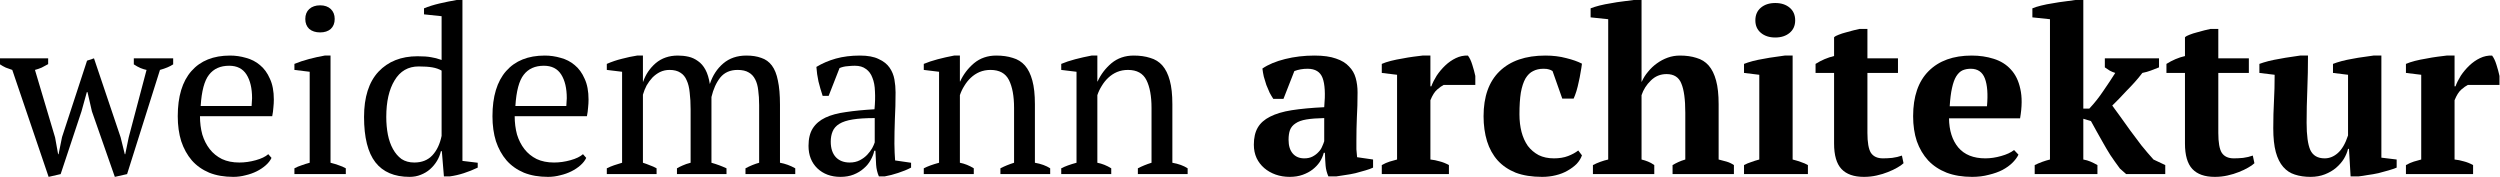
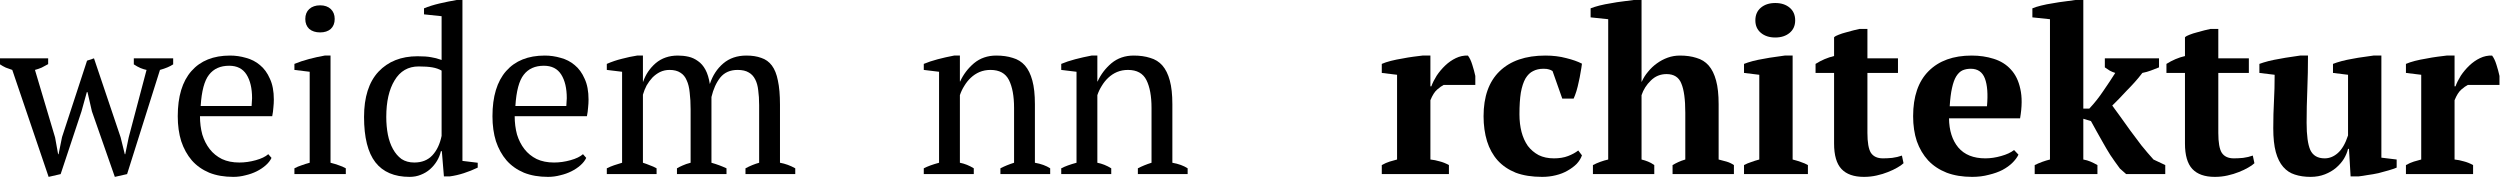
<svg xmlns="http://www.w3.org/2000/svg" width="100%" height="100%" viewBox="0 0 1073 76" version="1.1" xml:space="preserve" style="fill-rule:evenodd;clip-rule:evenodd;stroke-linejoin:round;stroke-miterlimit:2;">
  <g id="text868" transform="matrix(1,0,0,1,-103.612,-362.043)">
    <path id="path899" d="M124.479,437.957L108.879,392.051C107.951,391.72 107.024,391.388 106.096,391.057C105.235,390.66 104.407,390.196 103.612,389.666L103.612,387.083L124.28,387.083L124.28,389.567C123.353,390.097 122.425,390.594 121.498,391.057C120.571,391.455 119.61,391.786 118.616,392.051L127.261,421.065L128.553,428.219L128.752,428.219L130.242,420.867L140.973,388.076L143.954,387.083L155.381,420.966L157.17,428.219L157.369,428.219L158.859,420.966L166.51,392.051C165.781,391.918 164.92,391.653 163.927,391.256C162.999,390.858 162.039,390.329 161.045,389.666L161.045,387.083L177.937,387.083L177.937,389.666C176.546,390.594 174.658,391.388 172.273,392.051L158.163,436.765L152.897,437.957L143.06,409.837L141.172,401.59L140.874,401.59L138.589,409.837L129.646,436.765L124.479,437.957Z" />
    <path id="path901" d="M220.147,429.809C219.617,430.935 218.789,431.995 217.663,432.989C216.536,433.983 215.245,434.844 213.787,435.572C212.33,436.301 210.74,436.864 209.018,437.262C207.295,437.725 205.54,437.957 203.752,437.957C199.843,437.957 196.399,437.361 193.418,436.169C190.437,434.91 187.953,433.155 185.965,430.902C183.978,428.584 182.454,425.835 181.395,422.655C180.401,419.475 179.904,415.898 179.904,411.924C179.904,403.445 181.858,396.986 185.767,392.548C189.675,388.109 195.206,385.89 202.36,385.89C204.679,385.89 206.964,386.221 209.217,386.884C211.469,387.48 213.456,388.507 215.178,389.964C216.967,391.422 218.391,393.376 219.451,395.827C220.577,398.211 221.14,401.192 221.14,404.77C221.14,405.896 221.074,407.055 220.942,408.247C220.875,409.373 220.71,410.599 220.445,411.924L189.443,411.924C189.443,414.706 189.774,417.323 190.437,419.774C191.165,422.158 192.225,424.245 193.616,426.033C195.007,427.822 196.763,429.246 198.883,430.306C201.002,431.3 203.487,431.797 206.335,431.797C208.653,431.797 211.005,431.465 213.39,430.803C215.775,430.141 217.563,429.279 218.756,428.219L220.147,429.809ZM201.963,390.262C198.187,390.262 195.306,391.554 193.318,394.138C191.331,396.655 190.139,401.126 189.741,407.552L211.601,407.552C211.668,406.956 211.701,406.392 211.701,405.863C211.767,405.266 211.8,404.703 211.8,404.173C211.8,399.934 211.005,396.555 209.415,394.038C207.826,391.521 205.341,390.262 201.963,390.262L201.963,390.262Z" />
    <path id="path903" d="M252.033,436.765L229.974,436.765L229.974,434.281C230.968,433.751 231.995,433.32 233.055,432.989C234.115,432.592 235.274,432.227 236.532,431.896L236.532,392.846L229.974,392.051L229.974,389.467C231.895,388.672 233.982,387.977 236.234,387.381C238.487,386.785 240.739,386.288 242.991,385.89L245.475,385.89L245.475,431.896C246.8,432.227 247.992,432.592 249.052,432.989C250.112,433.32 251.106,433.751 252.033,434.281L252.033,436.765ZM234.645,370.191C234.645,368.402 235.208,366.978 236.334,365.918C237.526,364.858 239.083,364.328 241.004,364.328C242.925,364.328 244.448,364.858 245.575,365.918C246.701,366.978 247.264,368.402 247.264,370.191C247.264,371.979 246.701,373.403 245.575,374.463C244.448,375.457 242.925,375.954 241.004,375.954C239.083,375.954 237.526,375.457 236.334,374.463C235.208,373.403 234.645,371.979 234.645,370.191Z" />
    <path id="path905" d="M292.85,426.928C292.519,428.385 291.956,429.776 291.161,431.101C290.366,432.426 289.373,433.618 288.18,434.678C287.054,435.672 285.729,436.467 284.206,437.063C282.748,437.659 281.158,437.957 279.436,437.957C272.878,437.957 267.976,435.871 264.73,431.697C261.484,427.524 259.861,421.032 259.861,412.222C259.861,403.743 261.915,397.284 266.022,392.846C270.195,388.407 275.793,386.188 282.815,386.188C285.265,386.188 287.187,386.321 288.578,386.586C289.969,386.785 291.492,387.182 293.148,387.778L293.148,368.998L285.597,368.203L285.597,365.62C287.518,364.825 289.737,364.129 292.254,363.533C294.838,362.937 297.289,362.44 299.607,362.043L302.091,362.043L302.091,431.101L308.649,431.896L308.649,433.983C306.728,434.91 304.741,435.705 302.687,436.367C300.634,437.03 298.613,437.494 296.626,437.758L294.142,437.758L293.248,426.928L292.85,426.928ZM281.423,431.797C284.669,431.797 287.253,430.77 289.174,428.716C291.095,426.663 292.42,423.881 293.148,420.37L293.148,392.349C292.022,391.687 290.697,391.223 289.174,390.958C287.65,390.693 285.696,390.56 283.311,390.56C278.807,390.56 275.362,392.548 272.977,396.522C270.593,400.431 269.4,405.664 269.4,412.222C269.4,414.938 269.632,417.488 270.096,419.873C270.56,422.191 271.288,424.245 272.282,426.033C273.276,427.822 274.501,429.246 275.958,430.306C277.482,431.3 279.304,431.797 281.423,431.797Z" />
    <path id="path907" d="M355.22,429.809C354.69,430.935 353.862,431.995 352.736,432.989C351.61,433.983 350.318,434.844 348.861,435.572C347.403,436.301 345.814,436.864 344.091,437.262C342.369,437.725 340.614,437.957 338.825,437.957C334.917,437.957 331.472,437.361 328.491,436.169C325.51,434.91 323.026,433.155 321.039,430.902C319.051,428.584 317.528,425.835 316.468,422.655C315.474,419.475 314.978,415.898 314.978,411.924C314.978,403.445 316.932,396.986 320.84,392.548C324.748,388.109 330.28,385.89 337.434,385.89C339.752,385.89 342.038,386.221 344.29,386.884C346.542,387.48 348.53,388.507 350.252,389.964C352.04,391.422 353.465,393.376 354.525,395.827C355.651,398.211 356.214,401.192 356.214,404.77C356.214,405.896 356.147,407.055 356.015,408.247C355.949,409.373 355.783,410.599 355.518,411.924L324.516,411.924C324.516,414.706 324.848,417.323 325.51,419.774C326.239,422.158 327.299,424.245 328.69,426.033C330.081,427.822 331.836,429.246 333.956,430.306C336.076,431.3 338.56,431.797 341.408,431.797C343.727,431.797 346.079,431.465 348.463,430.803C350.848,430.141 352.637,429.279 353.829,428.219L355.22,429.809ZM337.036,390.262C333.261,390.262 330.379,391.554 328.392,394.138C326.404,396.655 325.212,401.126 324.815,407.552L346.675,407.552C346.741,406.956 346.774,406.392 346.774,405.863C346.84,405.266 346.874,404.703 346.874,404.173C346.874,399.934 346.079,396.555 344.489,394.038C342.899,391.521 340.415,390.262 337.036,390.262L337.036,390.262Z" />
    <path id="path909" d="M415.426,436.765L394.162,436.765L394.162,434.281C394.824,433.883 395.619,433.486 396.546,433.088C397.54,432.625 398.699,432.227 400.024,431.896L400.024,408.943C400.024,406.293 399.892,403.908 399.627,401.789C399.428,399.669 398.997,397.913 398.335,396.522C397.739,395.065 396.844,393.972 395.652,393.243C394.46,392.448 392.903,392.051 390.982,392.051C389.525,392.051 388.167,392.349 386.908,392.945C385.716,393.541 384.623,394.336 383.629,395.33C382.702,396.324 381.874,397.45 381.145,398.708C380.482,399.967 379.953,401.292 379.555,402.683L379.555,431.896C380.615,432.227 381.609,432.592 382.536,432.989C383.53,433.32 384.49,433.751 385.418,434.281L385.418,436.765L364.054,436.765L364.054,434.281C364.982,433.817 366.008,433.386 367.135,432.989C368.261,432.592 369.42,432.227 370.612,431.896L370.612,392.846L364.054,392.051L364.054,389.467C366.174,388.54 368.327,387.811 370.513,387.281C372.765,386.685 374.951,386.221 377.071,385.89L379.555,385.89L379.555,397.118L379.654,397.118C380.714,394.005 382.503,391.355 385.02,389.169C387.604,386.983 390.783,385.89 394.559,385.89C396.149,385.89 397.673,386.056 399.13,386.387C400.587,386.718 401.945,387.348 403.204,388.275C404.462,389.136 405.522,390.362 406.383,391.951C407.245,393.541 407.874,395.595 408.271,398.112C409.464,394.469 411.385,391.521 414.035,389.269C416.684,387.016 419.996,385.89 423.971,385.89C426.422,385.89 428.542,386.221 430.33,386.884C432.185,387.48 433.709,388.573 434.901,390.163C436.093,391.753 436.955,393.906 437.485,396.622C438.081,399.338 438.379,402.782 438.379,406.956L438.379,431.896C440.631,432.293 442.817,433.088 444.937,434.281L444.937,436.765L423.574,436.765L423.574,434.281C425.561,433.221 427.515,432.426 429.436,431.896L429.436,407.154C429.436,404.769 429.304,402.65 429.039,400.795C428.84,398.94 428.409,397.383 427.747,396.125C427.084,394.8 426.157,393.806 424.965,393.144C423.772,392.415 422.182,392.051 420.195,392.051C417.015,392.051 414.531,393.144 412.743,395.33C411.02,397.516 409.762,400.298 408.967,403.676L408.967,431.896C411.285,432.558 413.438,433.353 415.426,434.281L415.426,436.765Z" />
-     <path id="path911" d="M487.493,423.748C487.493,425.205 487.526,426.464 487.592,427.524C487.658,428.584 487.725,429.71 487.791,430.902L494.647,431.896L494.647,433.983C492.991,434.844 491.136,435.606 489.083,436.268C487.095,436.93 485.174,437.427 483.319,437.758L480.835,437.758C480.173,436.235 479.775,434.579 479.643,432.79C479.511,430.935 479.411,428.915 479.345,426.729L478.848,426.729C478.583,428.054 478.053,429.412 477.258,430.803C476.53,432.128 475.536,433.32 474.277,434.38C473.085,435.44 471.661,436.301 470.005,436.964C468.349,437.626 466.461,437.957 464.341,437.957C460.3,437.957 456.988,436.732 454.404,434.281C451.887,431.83 450.629,428.617 450.629,424.642C450.629,421.595 451.225,419.111 452.417,417.19C453.676,415.203 455.497,413.646 457.882,412.52C460.267,411.394 463.215,410.599 466.726,410.135C470.236,409.605 474.31,409.208 478.947,408.943C479.212,406.094 479.279,403.544 479.146,401.292C479.08,398.973 478.716,397.019 478.053,395.429C477.457,393.773 476.53,392.515 475.271,391.653C474.079,390.726 472.489,390.262 470.501,390.262C469.574,390.262 468.514,390.329 467.322,390.461C466.196,390.527 465.07,390.792 463.943,391.256L459.273,403.18L456.69,403.18C456.027,401.192 455.431,399.139 454.901,397.019C454.438,394.899 454.139,392.813 454.007,390.759C456.524,389.236 459.306,388.043 462.354,387.182C465.467,386.321 468.912,385.89 472.687,385.89C476.066,385.89 478.749,386.387 480.736,387.381C482.79,388.308 484.346,389.534 485.406,391.057C486.466,392.581 487.162,394.27 487.493,396.125C487.824,397.98 487.99,399.834 487.99,401.689C487.99,405.664 487.89,409.506 487.692,413.215C487.559,416.859 487.493,420.37 487.493,423.748L487.493,423.748ZM468.315,431.797C469.971,431.797 471.429,431.465 472.687,430.803C473.946,430.141 475.006,429.346 475.867,428.418C476.728,427.491 477.424,426.563 477.954,425.636C478.484,424.642 478.848,423.814 479.047,423.152L479.047,412.719C475.205,412.719 472.058,412.917 469.607,413.315C467.156,413.712 465.235,414.342 463.844,415.203C462.453,416.064 461.492,417.157 460.962,418.482C460.433,419.74 460.168,421.198 460.168,422.854C460.168,425.702 460.896,427.921 462.354,429.511C463.811,431.035 465.798,431.797 468.315,431.797Z" />
    <path id="path913" d="M554.351,436.765L532.988,436.765L532.988,434.281C534.776,433.353 536.73,432.558 538.85,431.896L538.85,408.347C538.85,403.312 538.121,399.338 536.664,396.423C535.207,393.508 532.557,392.051 528.715,392.051C527.059,392.051 525.502,392.349 524.045,392.945C522.654,393.541 521.395,394.369 520.269,395.429C519.209,396.423 518.282,397.582 517.487,398.907C516.692,400.166 516.063,401.49 515.599,402.882L515.599,431.896C517.652,432.293 519.64,433.088 521.561,434.281L521.561,436.765L500.098,436.765L500.098,434.281C501.754,433.42 503.94,432.625 506.656,431.896L506.656,392.846L500.098,392.051L500.098,389.467C501.82,388.739 503.808,388.076 506.06,387.48C508.312,386.884 510.664,386.354 513.115,385.89L515.599,385.89L515.599,397.019L515.698,397.019C517.089,393.972 519.077,391.355 521.66,389.169C524.31,386.983 527.49,385.89 531.199,385.89C533.849,385.89 536.2,386.221 538.254,386.884C540.374,387.48 542.129,388.573 543.52,390.163C544.911,391.753 545.971,393.906 546.7,396.622C547.429,399.271 547.793,402.65 547.793,406.757L547.793,431.896C550.443,432.36 552.629,433.155 554.351,434.281L554.351,436.765Z" />
    <path id="path915" d="M613.349,436.765L591.985,436.765L591.985,434.281C593.774,433.353 595.728,432.558 597.848,431.896L597.848,408.347C597.848,403.312 597.119,399.338 595.662,396.423C594.204,393.508 591.555,392.051 587.713,392.051C586.057,392.051 584.5,392.349 583.042,392.945C581.651,393.541 580.393,394.369 579.267,395.429C578.207,396.423 577.279,397.582 576.484,398.907C575.689,400.166 575.06,401.49 574.596,402.882L574.596,431.896C576.65,432.293 578.637,433.088 580.558,434.281L580.558,436.765L559.096,436.765L559.096,434.281C560.752,433.42 562.938,432.625 565.654,431.896L565.654,392.846L559.096,392.051L559.096,389.467C560.818,388.739 562.805,388.076 565.058,387.48C567.31,386.884 569.661,386.354 572.112,385.89L574.596,385.89L574.596,397.019L574.696,397.019C576.087,393.972 578.074,391.355 580.658,389.169C583.307,386.983 586.487,385.89 590.197,385.89C592.846,385.89 595.198,386.221 597.252,386.884C599.371,387.48 601.127,388.573 602.518,390.163C603.909,391.753 604.969,393.906 605.698,396.622C606.426,399.271 606.791,402.65 606.791,406.757L606.791,431.896C609.44,432.36 611.626,433.155 613.349,434.281L613.349,436.765Z" />
-     <path id="path917" d="M685.779,422.357L685.779,426.133C685.845,427.193 685.945,428.319 686.077,429.511L692.933,430.505L692.933,433.983C692.138,434.38 691.045,434.778 689.654,435.175C688.329,435.572 686.905,435.97 685.382,436.367C683.924,436.699 682.467,436.964 681.01,437.162C679.552,437.427 678.26,437.626 677.134,437.758L673.756,437.758C673.093,436.235 672.696,434.711 672.564,433.188C672.431,431.664 672.332,429.809 672.265,427.623L671.769,427.623C671.437,428.948 670.874,430.24 670.079,431.499C669.285,432.691 668.258,433.784 666.999,434.778C665.807,435.705 664.383,436.467 662.726,437.063C661.07,437.659 659.216,437.957 657.162,437.957C654.976,437.957 652.956,437.626 651.101,436.964C649.246,436.301 647.623,435.374 646.232,434.181C644.841,432.989 643.748,431.565 642.953,429.909C642.158,428.186 641.761,426.265 641.761,424.146C641.761,421.165 642.324,418.714 643.45,416.793C644.576,414.872 646.331,413.315 648.716,412.122C651.167,410.864 654.281,409.936 658.056,409.34C661.898,408.744 666.535,408.313 671.967,408.049C672.497,402.352 672.265,398.178 671.272,395.529C670.278,392.879 668.125,391.554 664.813,391.554C662.76,391.554 660.872,391.885 659.149,392.548L654.479,404.471L650.107,404.471C649.577,403.676 649.047,402.782 648.517,401.789C648.054,400.729 647.59,399.636 647.126,398.51C646.729,397.317 646.364,396.125 646.033,394.932C645.768,393.74 645.57,392.581 645.437,391.455C647.954,389.732 651.2,388.374 655.175,387.381C659.149,386.387 663.356,385.89 667.794,385.89C671.57,385.89 674.65,386.321 677.035,387.182C679.42,387.977 681.275,389.103 682.599,390.56C683.99,391.951 684.951,393.608 685.481,395.529C686.011,397.45 686.276,399.503 686.276,401.689C686.276,405.664 686.176,409.274 685.978,412.52C685.845,415.7 685.779,418.979 685.779,422.357ZM663.422,430.008C664.813,430.008 666.006,429.743 666.999,429.213C667.993,428.683 668.821,428.054 669.483,427.325C670.212,426.597 670.742,425.802 671.073,424.94C671.471,424.079 671.769,423.318 671.967,422.655L671.967,412.719C668.854,412.785 666.304,412.984 664.316,413.315C662.329,413.646 660.772,414.209 659.646,415.004C658.52,415.733 657.725,416.693 657.261,417.886C656.864,419.012 656.665,420.403 656.665,422.059C656.665,424.576 657.261,426.53 658.454,427.921C659.646,429.313 661.302,430.008 663.422,430.008Z" />
    <path id="path919" d="M723.204,398.51C722.409,398.907 721.481,399.569 720.422,400.497C719.362,401.424 718.401,402.948 717.54,405.068L717.54,430.505C718.865,430.637 720.19,430.902 721.515,431.3C722.839,431.631 724.164,432.161 725.489,432.89L725.489,436.765L696.673,436.765L696.673,432.89C697.866,432.227 698.992,431.73 700.052,431.399C701.112,431.068 702.172,430.77 703.231,430.505L703.231,394.138L696.673,393.343L696.673,389.467C697.733,389.004 699.025,388.573 700.549,388.176C702.138,387.778 703.761,387.447 705.417,387.182C707.074,386.851 708.663,386.586 710.187,386.387C711.777,386.188 713.102,386.023 714.162,385.89L717.54,385.89L717.54,399.106L717.937,399.106C718.467,397.648 719.229,396.125 720.223,394.535C721.283,392.945 722.508,391.488 723.899,390.163C725.29,388.838 726.814,387.778 728.47,386.983C730.126,386.188 731.848,385.824 733.637,385.89C734.366,386.818 734.995,388.143 735.525,389.865C736.055,391.521 736.485,393.111 736.817,394.634L736.817,398.51L723.204,398.51Z" />
    <path id="path921" d="M782.588,428.716C782.124,430.041 781.362,431.267 780.303,432.393C779.243,433.453 777.951,434.413 776.427,435.274C774.97,436.136 773.281,436.798 771.36,437.262C769.505,437.725 767.551,437.957 765.497,437.957C761.125,437.957 757.349,437.361 754.17,436.169C751.056,434.91 748.473,433.155 746.419,430.902C744.366,428.584 742.842,425.835 741.849,422.655C740.855,419.409 740.358,415.832 740.358,411.924C740.358,403.511 742.643,397.085 747.214,392.647C751.851,388.143 758.409,385.89 766.888,385.89C770.134,385.89 773.115,386.255 775.831,386.983C778.547,387.646 780.799,388.441 782.588,389.368C782.455,390.494 782.257,391.753 781.992,393.144C781.793,394.469 781.528,395.827 781.197,397.218C780.932,398.543 780.601,399.868 780.203,401.192C779.806,402.451 779.408,403.511 779.011,404.372L774.142,404.372L769.969,392.548C769.505,392.216 769.008,391.985 768.478,391.852C767.948,391.653 767.153,391.554 766.093,391.554C764.371,391.554 762.881,391.885 761.622,392.548C760.363,393.144 759.27,394.204 758.343,395.727C757.482,397.251 756.819,399.271 756.356,401.789C755.958,404.306 755.76,407.419 755.76,411.129C755.76,413.845 756.058,416.362 756.654,418.681C757.25,420.933 758.144,422.92 759.337,424.642C760.595,426.298 762.152,427.623 764.007,428.617C765.862,429.544 768.048,430.008 770.565,430.008C772.883,430.008 774.904,429.677 776.626,429.014C778.348,428.352 779.806,427.557 780.998,426.63L782.588,428.716Z" />
    <path id="path923" d="M847.808,436.765L821.477,436.765L821.477,432.89C822.272,432.426 823.1,431.995 823.961,431.598C824.822,431.2 825.816,430.836 826.942,430.505L826.942,410.433C826.942,404.736 826.379,400.563 825.253,397.913C824.193,395.197 822.073,393.839 818.893,393.839C816.243,393.839 813.991,394.767 812.136,396.622C810.282,398.41 808.957,400.497 808.162,402.882L808.162,430.505C809.222,430.77 810.149,431.068 810.944,431.399C811.805,431.73 812.699,432.227 813.627,432.89L813.627,436.765L787.295,436.765L787.295,432.89C789.349,431.83 791.535,431.035 793.853,430.505L793.853,370.29L786.302,369.495L786.302,365.62C787.295,365.222 788.554,364.825 790.078,364.428C791.667,364.03 793.323,363.699 795.046,363.434C796.768,363.103 798.49,362.838 800.213,362.639C801.935,362.374 803.459,362.175 804.783,362.043L808.162,362.043L808.162,397.118L808.261,397.118C808.924,395.595 809.818,394.171 810.944,392.846C812.07,391.455 813.329,390.262 814.72,389.269C816.177,388.209 817.734,387.381 819.39,386.785C821.046,386.188 822.802,385.89 824.656,385.89C827.306,385.89 829.658,386.221 831.711,386.884C833.831,387.48 835.586,388.573 836.978,390.163C838.369,391.753 839.429,393.906 840.157,396.622C840.886,399.271 841.25,402.65 841.25,406.757L841.25,430.505C842.376,430.77 843.502,431.068 844.629,431.399C845.755,431.73 846.815,432.227 847.808,432.89L847.808,436.765Z" />
    <path id="path925" d="M879.568,436.765L852.143,436.765L852.143,432.89C853.137,432.36 854.163,431.929 855.223,431.598C856.283,431.2 857.442,430.836 858.701,430.505L858.701,394.138L852.143,393.343L852.143,389.467C853.137,389.07 854.362,388.672 855.819,388.275C857.343,387.878 858.933,387.546 860.589,387.281C862.245,386.95 863.868,386.685 865.458,386.486C867.048,386.221 868.439,386.023 869.631,385.89L873.009,385.89L873.009,430.505C874.334,430.836 875.527,431.2 876.587,431.598C877.646,431.929 878.64,432.36 879.568,432.89L879.568,436.765ZM857.012,370.787C857.012,368.468 857.807,366.647 859.397,365.322C860.986,363.997 863.04,363.335 865.557,363.335C868.074,363.335 870.128,363.997 871.718,365.322C873.308,366.647 874.103,368.468 874.103,370.787C874.103,373.039 873.308,374.828 871.718,376.153C870.128,377.477 868.074,378.14 865.557,378.14C863.04,378.14 860.986,377.477 859.397,376.153C857.807,374.828 857.012,373.039 857.012,370.787Z" />
    <path id="path927" d="M882.85,389.467C885.367,387.878 888.017,386.751 890.799,386.089L890.799,378.04C891.196,377.643 891.859,377.279 892.786,376.947C893.78,376.55 894.807,376.219 895.866,375.954C896.993,375.623 898.086,375.325 899.145,375.06C900.205,374.795 901.067,374.596 901.729,374.463L905.107,374.463L905.107,387.083L918.223,387.083L918.223,393.343L905.107,393.343L905.107,419.078C905.107,423.185 905.604,426.033 906.598,427.623C907.658,429.213 909.38,430.008 911.765,430.008C912.957,430.008 914.282,429.942 915.739,429.809C917.263,429.611 918.654,429.279 919.913,428.816L920.608,432.095C920.012,432.691 919.118,433.32 917.925,433.983C916.799,434.645 915.474,435.274 913.951,435.871C912.493,436.467 910.87,436.964 909.082,437.361C907.36,437.758 905.538,437.957 903.617,437.957C899.311,437.957 896.098,436.831 893.979,434.579C891.859,432.327 890.799,428.683 890.799,423.649L890.799,393.343L882.85,393.343L882.85,389.467Z" />
    <path id="path929" d="M969.936,428.418C969.406,429.544 968.545,430.704 967.353,431.896C966.227,433.022 964.803,434.049 963.08,434.976C961.424,435.837 959.47,436.533 957.218,437.063C955.032,437.659 952.647,437.957 950.063,437.957C945.956,437.957 942.313,437.361 939.133,436.169C935.954,434.91 933.304,433.155 931.184,430.902C929.064,428.584 927.442,425.835 926.315,422.655C925.255,419.475 924.726,415.898 924.726,411.924C924.726,403.445 926.945,396.986 931.383,392.548C935.821,388.109 941.982,385.89 949.865,385.89C953.243,385.89 956.39,386.354 959.304,387.281C962.285,388.209 964.736,389.732 966.657,391.852C968.645,393.972 970.003,396.754 970.731,400.199C971.526,403.643 971.493,407.85 970.632,412.818L940.127,412.818C940.193,418.051 941.518,422.225 944.102,425.338C946.751,428.451 950.627,430.008 955.727,430.008C957.913,430.008 960.165,429.677 962.484,429.014C964.869,428.352 966.724,427.491 968.048,426.431L969.936,428.418ZM949.467,391.554C948.142,391.554 946.95,391.786 945.89,392.25C944.897,392.713 944.002,393.574 943.207,394.833C942.479,396.025 941.882,397.682 941.419,399.801C940.955,401.855 940.624,404.471 940.425,407.651L956.423,407.651C956.886,402.484 956.588,398.51 955.529,395.727C954.469,392.945 952.448,391.554 949.467,391.554Z" />
    <path id="path931" d="M1007.01,387.083L1030.26,387.083L1030.26,390.958C1029,391.488 1027.81,391.951 1026.68,392.349C1025.62,392.746 1024.43,393.078 1023.11,393.343C1022.11,394.667 1021.02,395.992 1019.83,397.317C1018.7,398.576 1017.54,399.801 1016.35,400.994C1015.22,402.186 1014.13,403.345 1013.07,404.471C1012.01,405.531 1011.05,406.492 1010.19,407.353C1011.18,408.678 1012.34,410.268 1013.67,412.122C1014.99,413.977 1016.42,415.965 1017.94,418.084C1019.46,420.138 1021.05,422.258 1022.71,424.444C1024.43,426.563 1026.15,428.584 1027.88,430.505L1032.94,432.89L1032.94,436.765L1016.15,436.765L1013.47,434.38C1011.95,432.327 1010.59,430.406 1009.39,428.617C1008.27,426.828 1007.24,425.106 1006.32,423.45C1005.39,421.794 1004.49,420.204 1003.63,418.681C1002.77,417.091 1001.91,415.534 1001.05,414.01L997.769,413.017L997.769,430.505C998.895,430.704 999.922,431.002 1000.85,431.399C1001.78,431.797 1002.77,432.293 1003.83,432.89L1003.83,436.765L976.903,436.765L976.903,432.89C979.089,431.83 981.275,431.035 983.461,430.505L983.461,370.29L975.909,369.495L975.909,365.62C976.837,365.222 978.095,364.825 979.685,364.428C981.275,364.03 982.964,363.699 984.753,363.434C986.541,363.103 988.297,362.838 990.019,362.639C991.741,362.374 993.199,362.175 994.391,362.043L997.769,362.043L997.769,408.645L1000.35,408.645C1002.54,406.326 1004.56,403.776 1006.41,400.994C1008.34,398.211 1010.02,395.661 1011.48,393.343C1010.62,393.078 1009.83,392.746 1009.1,392.349C1008.43,391.951 1007.74,391.488 1007.01,390.958L1007.01,387.083Z" />
    <path id="path933" d="M1033.45,389.467C1035.97,387.878 1038.62,386.751 1041.4,386.089L1041.4,378.04C1041.8,377.643 1042.46,377.279 1043.38,376.947C1044.38,376.55 1045.41,376.219 1046.47,375.954C1047.59,375.623 1048.68,375.325 1049.75,375.06C1050.8,374.795 1051.67,374.596 1052.33,374.463L1055.71,374.463L1055.71,387.083L1068.82,387.083L1068.82,393.343L1055.71,393.343L1055.71,419.078C1055.71,423.185 1056.2,426.033 1057.2,427.623C1058.26,429.213 1059.98,430.008 1062.36,430.008C1063.56,430.008 1064.88,429.942 1066.34,429.809C1067.86,429.611 1069.25,429.279 1070.51,428.816L1071.21,432.095C1070.61,432.691 1069.72,433.32 1068.52,433.983C1067.4,434.645 1066.07,435.274 1064.55,435.871C1063.09,436.467 1061.47,436.964 1059.68,437.361C1057.96,437.758 1056.14,437.957 1054.22,437.957C1049.91,437.957 1046.7,436.831 1044.58,434.579C1042.46,432.327 1041.4,428.683 1041.4,423.649L1041.4,393.343L1033.45,393.343L1033.45,389.467Z" />
    <path id="path935" d="M1079.3,417.091C1079.3,412.917 1079.4,409.042 1079.6,405.465C1079.8,401.888 1079.89,398.112 1079.89,394.138L1073.34,393.343L1073.34,389.467C1074.4,389.07 1075.69,388.672 1077.21,388.275C1078.8,387.878 1080.42,387.546 1082.08,387.281C1083.74,386.95 1085.33,386.685 1086.85,386.486C1088.44,386.221 1089.77,386.023 1090.83,385.89L1094.2,385.89C1094.2,390.858 1094.11,395.76 1093.91,400.596C1093.71,405.366 1093.61,410.069 1093.61,414.706C1093.61,420.138 1094.14,424.046 1095.2,426.431C1096.32,428.816 1098.38,430.008 1101.36,430.008C1103.41,430.008 1105.3,429.246 1107.02,427.723C1108.81,426.133 1110.27,423.616 1111.39,420.171L1111.39,394.138L1104.93,393.343L1104.93,389.467C1105.93,389.07 1107.15,388.672 1108.61,388.275C1110.13,387.878 1111.69,387.546 1113.28,387.281C1114.94,386.95 1116.56,386.685 1118.15,386.486C1119.74,386.221 1121.13,386.023 1122.32,385.89L1125.7,385.89L1125.7,429.71L1132.26,430.505L1132.26,433.983C1131.33,434.38 1130.17,434.778 1128.78,435.175C1127.39,435.572 1125.93,435.97 1124.41,436.367C1122.89,436.699 1121.36,436.964 1119.84,437.162C1118.38,437.427 1117.06,437.626 1115.87,437.758L1112.49,437.758L1111.79,425.934L1111.39,425.934C1111.06,427.325 1110.47,428.749 1109.61,430.207C1108.74,431.598 1107.62,432.89 1106.23,434.082C1104.9,435.208 1103.31,436.136 1101.46,436.864C1099.6,437.593 1097.55,437.957 1095.3,437.957C1092.78,437.957 1090.53,437.626 1088.54,436.964C1086.62,436.367 1084.96,435.274 1083.57,433.685C1082.18,432.095 1081.12,429.975 1080.39,427.325C1079.66,424.609 1079.3,421.198 1079.3,417.091Z" />
    <path id="path937" d="M1162.78,398.51C1161.98,398.907 1161.05,399.569 1159.99,400.497C1158.93,401.424 1157.97,402.948 1157.11,405.068L1157.11,430.505C1158.44,430.637 1159.76,430.902 1161.09,431.3C1162.41,431.631 1163.74,432.161 1165.06,432.89L1165.06,436.765L1136.24,436.765L1136.24,432.89C1137.44,432.227 1138.56,431.73 1139.62,431.399C1140.68,431.068 1141.74,430.77 1142.8,430.505L1142.8,394.138L1136.24,393.343L1136.24,389.467C1137.3,389.004 1138.6,388.573 1140.12,388.176C1141.71,387.778 1143.33,387.447 1144.99,387.182C1146.64,386.851 1148.23,386.586 1149.76,386.387C1151.35,386.188 1152.67,386.023 1153.73,385.89L1157.11,385.89L1157.11,399.106L1157.51,399.106C1158.04,397.648 1158.8,396.125 1159.79,394.535C1160.85,392.945 1162.08,391.488 1163.47,390.163C1164.86,388.838 1166.38,387.778 1168.04,386.983C1169.7,386.188 1171.42,385.824 1173.21,385.89C1173.94,386.818 1174.57,388.143 1175.1,389.865C1175.63,391.521 1176.06,393.111 1176.39,394.634L1176.39,398.51L1162.78,398.51Z" />
  </g>
</svg>